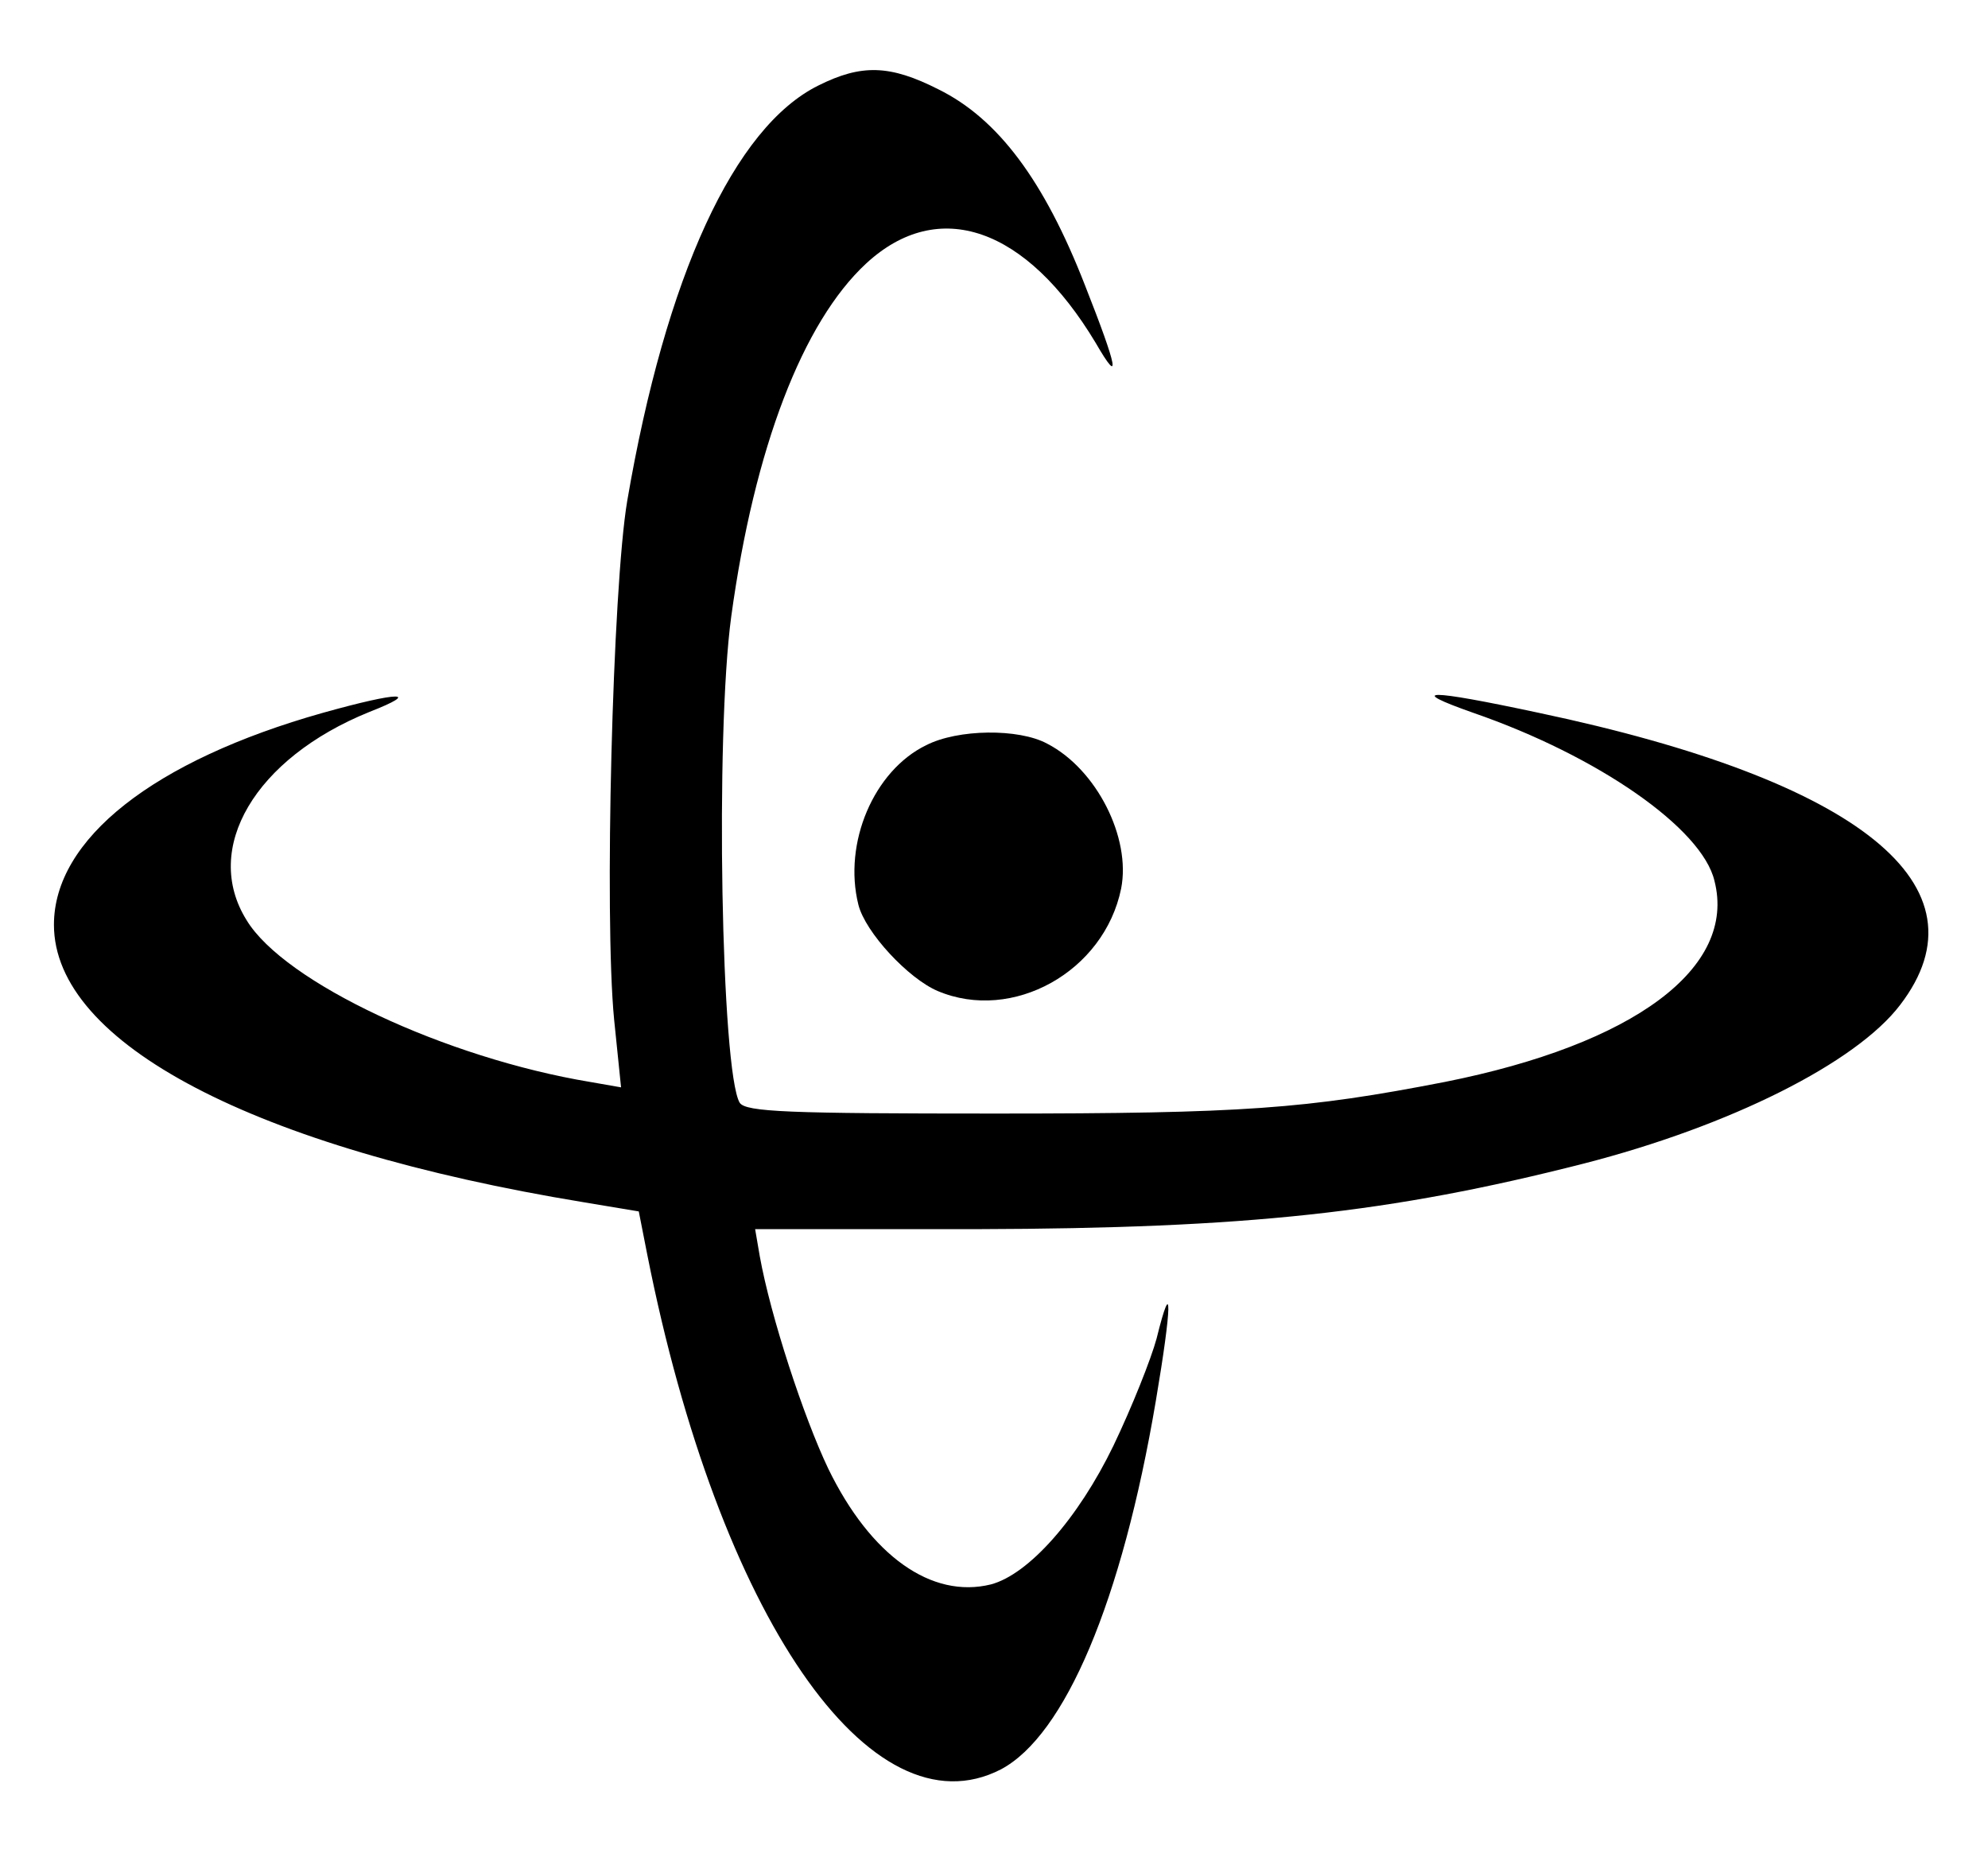
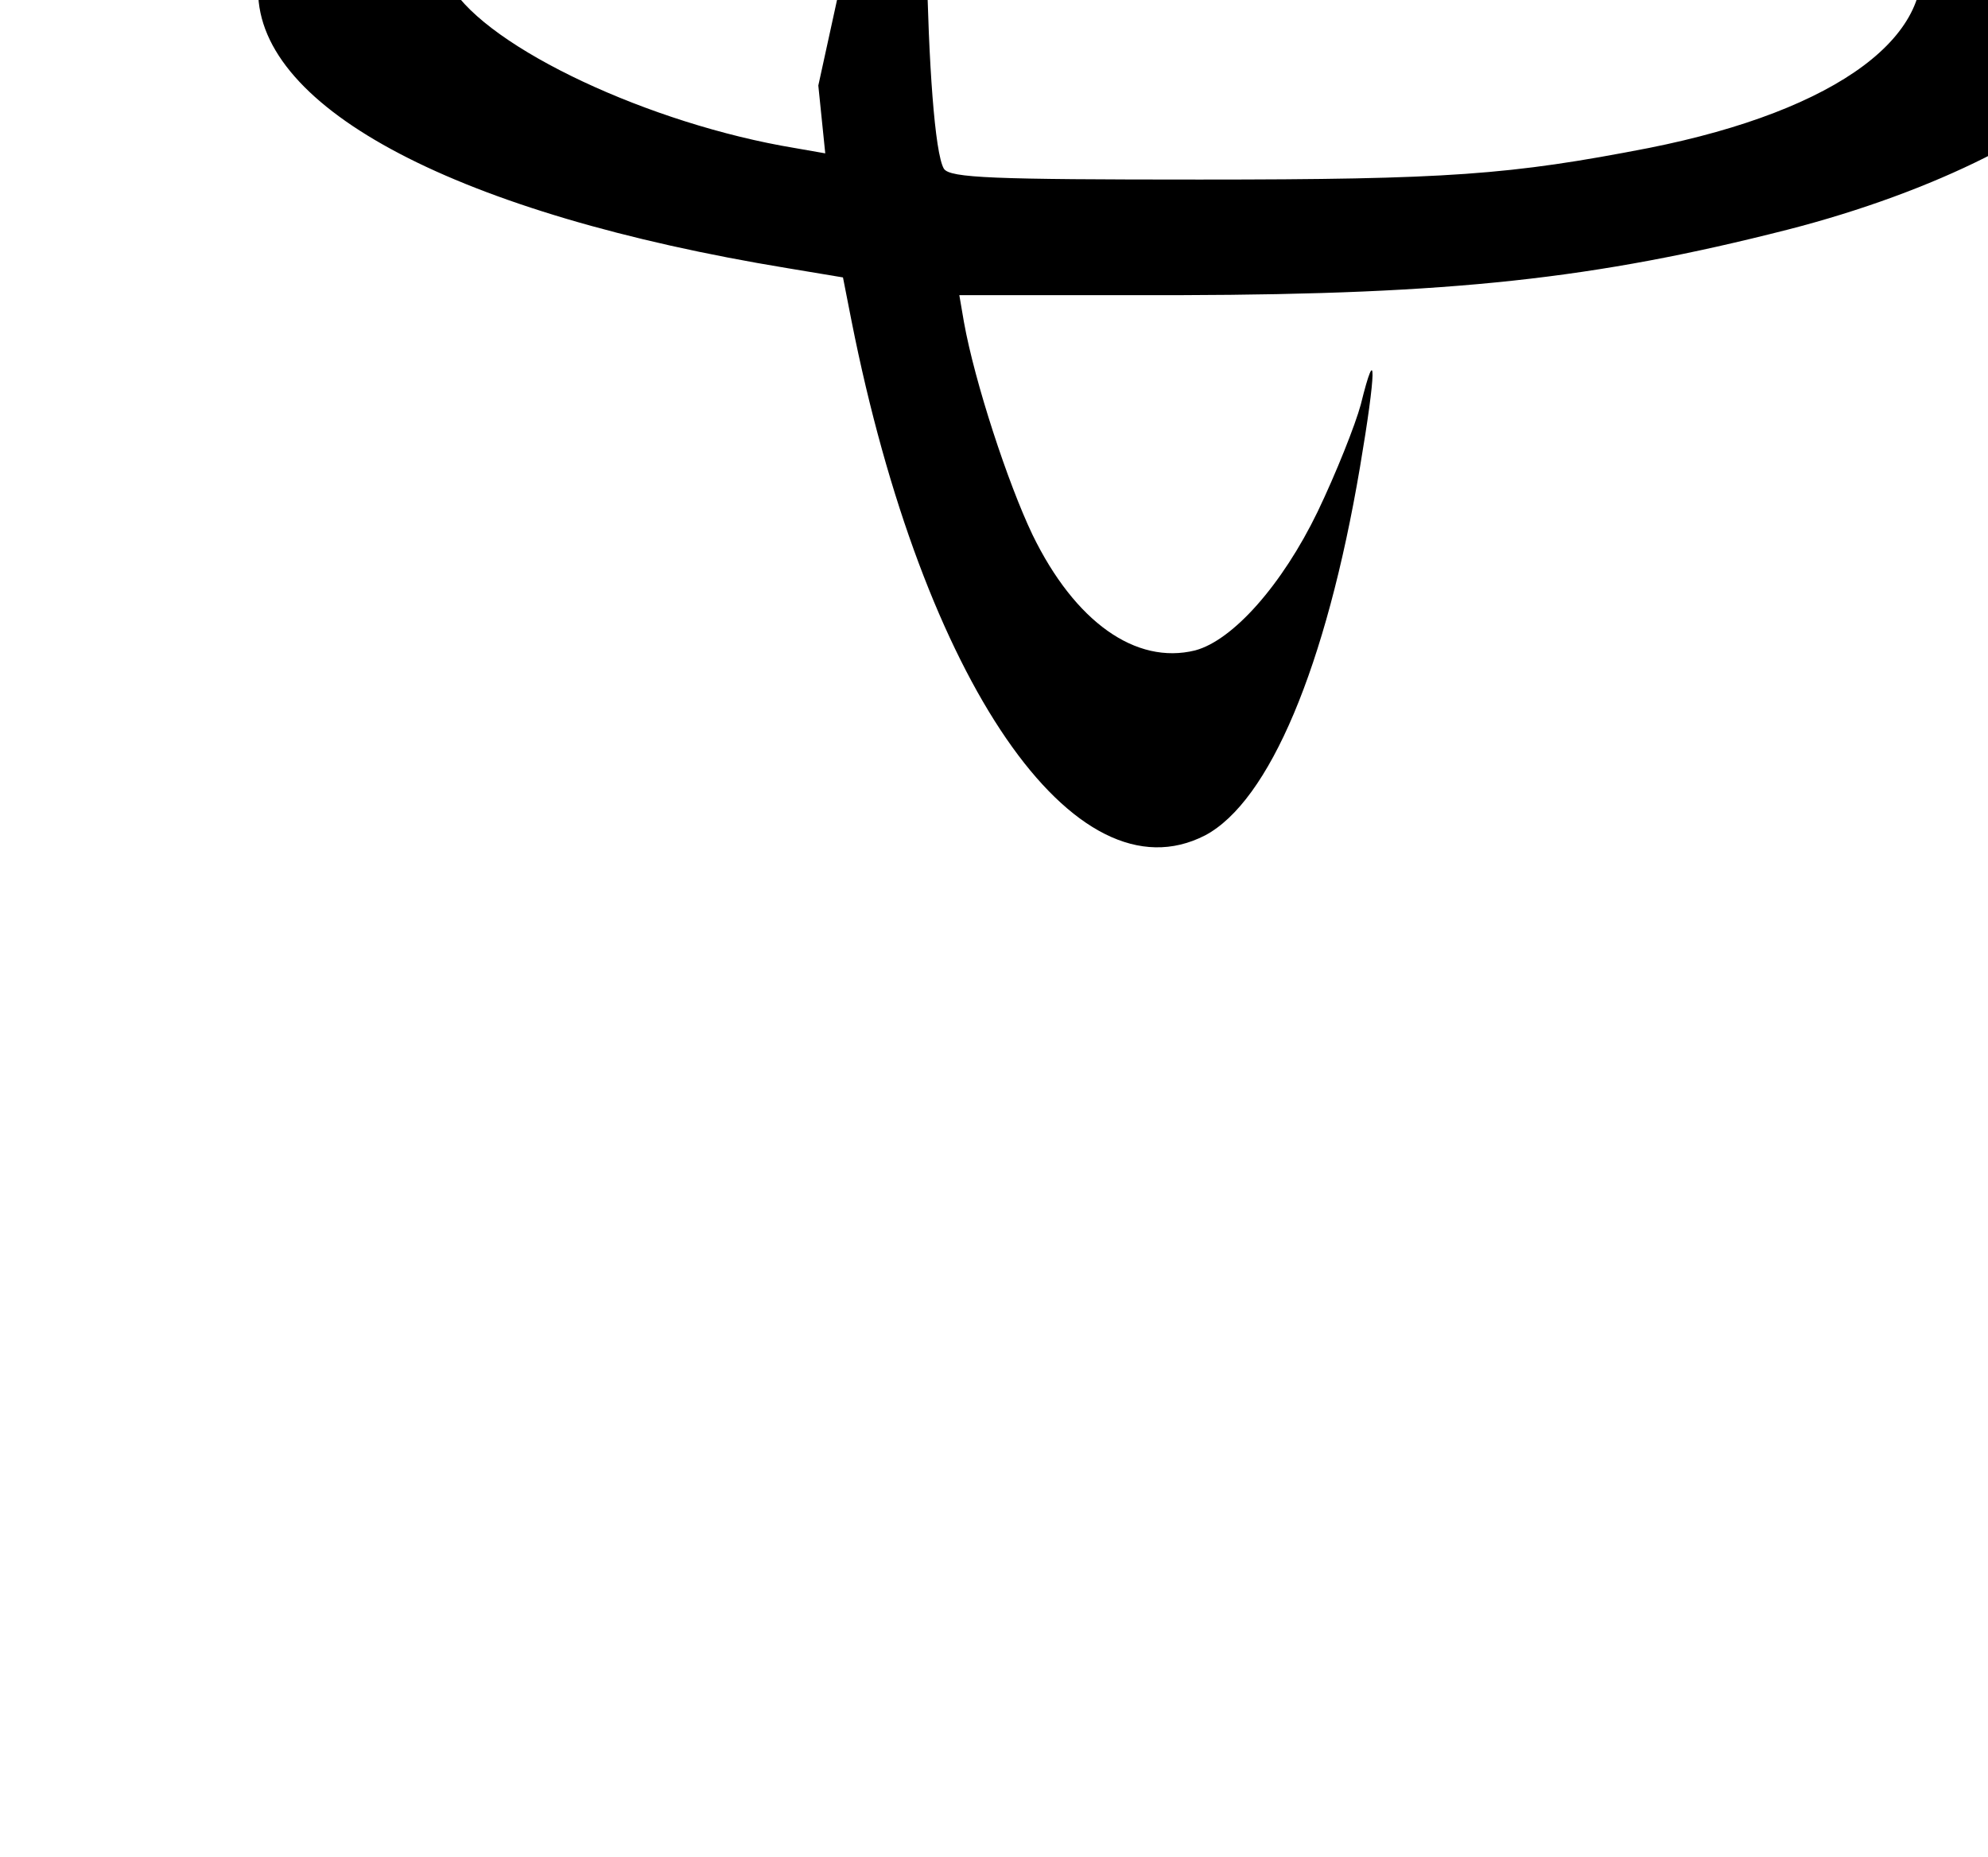
<svg xmlns="http://www.w3.org/2000/svg" version="1.0" width="258pt" height="241pt" viewBox="0 0 258 241" preserveAspectRatio="xMidYMid meet">
  <g transform="translate(0,241) scale(0.1,-0.1)" fill="#000000" stroke="none">
-     <path d="M1062 2299 c-109 -54 -198 -247 -248 -539 -19 -113 -30 -540 -17 -673 l9 -88 -40 7 c-187 31 -397 129 -446 210 -58 93 11 210 159 270 69 27 40 27 -60 -1 -220 -62 -349 -164 -349 -275 0 -154 261 -290 687 -360 l72 -12 11 -56 c93 -469 290 -755 459 -668 83 44 157 218 201 478 21 124 22 166 1 81 -7 -26 -32 -89 -56 -139 -46 -95 -110 -167 -159 -180 -77 -19 -156 37 -211 150 -32 67 -75 198 -89 276 l-6 35 288 0 c351 1 536 21 787 85 191 49 354 131 411 206 118 154 -52 291 -469 379 -145 31 -173 31 -85 0 162 -56 297 -150 313 -218 29 -113 -104 -212 -350 -261 -180 -35 -261 -41 -583 -41 -268 0 -324 2 -332 14 -24 40 -32 476 -11 631 30 219 93 382 175 458 94 87 208 47 298 -103 33 -57 29 -34 -14 75 -53 136 -113 216 -190 254 -63 32 -100 33 -156 5z" />
-     <path d="M1202 1443 c-68 -33 -108 -127 -88 -207 9 -36 65 -96 103 -112 97 -41 216 25 238 133 13 66 -32 155 -96 188 -37 20 -116 19 -157 -2z" />
+     <path d="M1062 2299 l9 -88 -40 7 c-187 31 -397 129 -446 210 -58 93 11 210 159 270 69 27 40 27 -60 -1 -220 -62 -349 -164 -349 -275 0 -154 261 -290 687 -360 l72 -12 11 -56 c93 -469 290 -755 459 -668 83 44 157 218 201 478 21 124 22 166 1 81 -7 -26 -32 -89 -56 -139 -46 -95 -110 -167 -159 -180 -77 -19 -156 37 -211 150 -32 67 -75 198 -89 276 l-6 35 288 0 c351 1 536 21 787 85 191 49 354 131 411 206 118 154 -52 291 -469 379 -145 31 -173 31 -85 0 162 -56 297 -150 313 -218 29 -113 -104 -212 -350 -261 -180 -35 -261 -41 -583 -41 -268 0 -324 2 -332 14 -24 40 -32 476 -11 631 30 219 93 382 175 458 94 87 208 47 298 -103 33 -57 29 -34 -14 75 -53 136 -113 216 -190 254 -63 32 -100 33 -156 5z" />
  </g>
</svg>